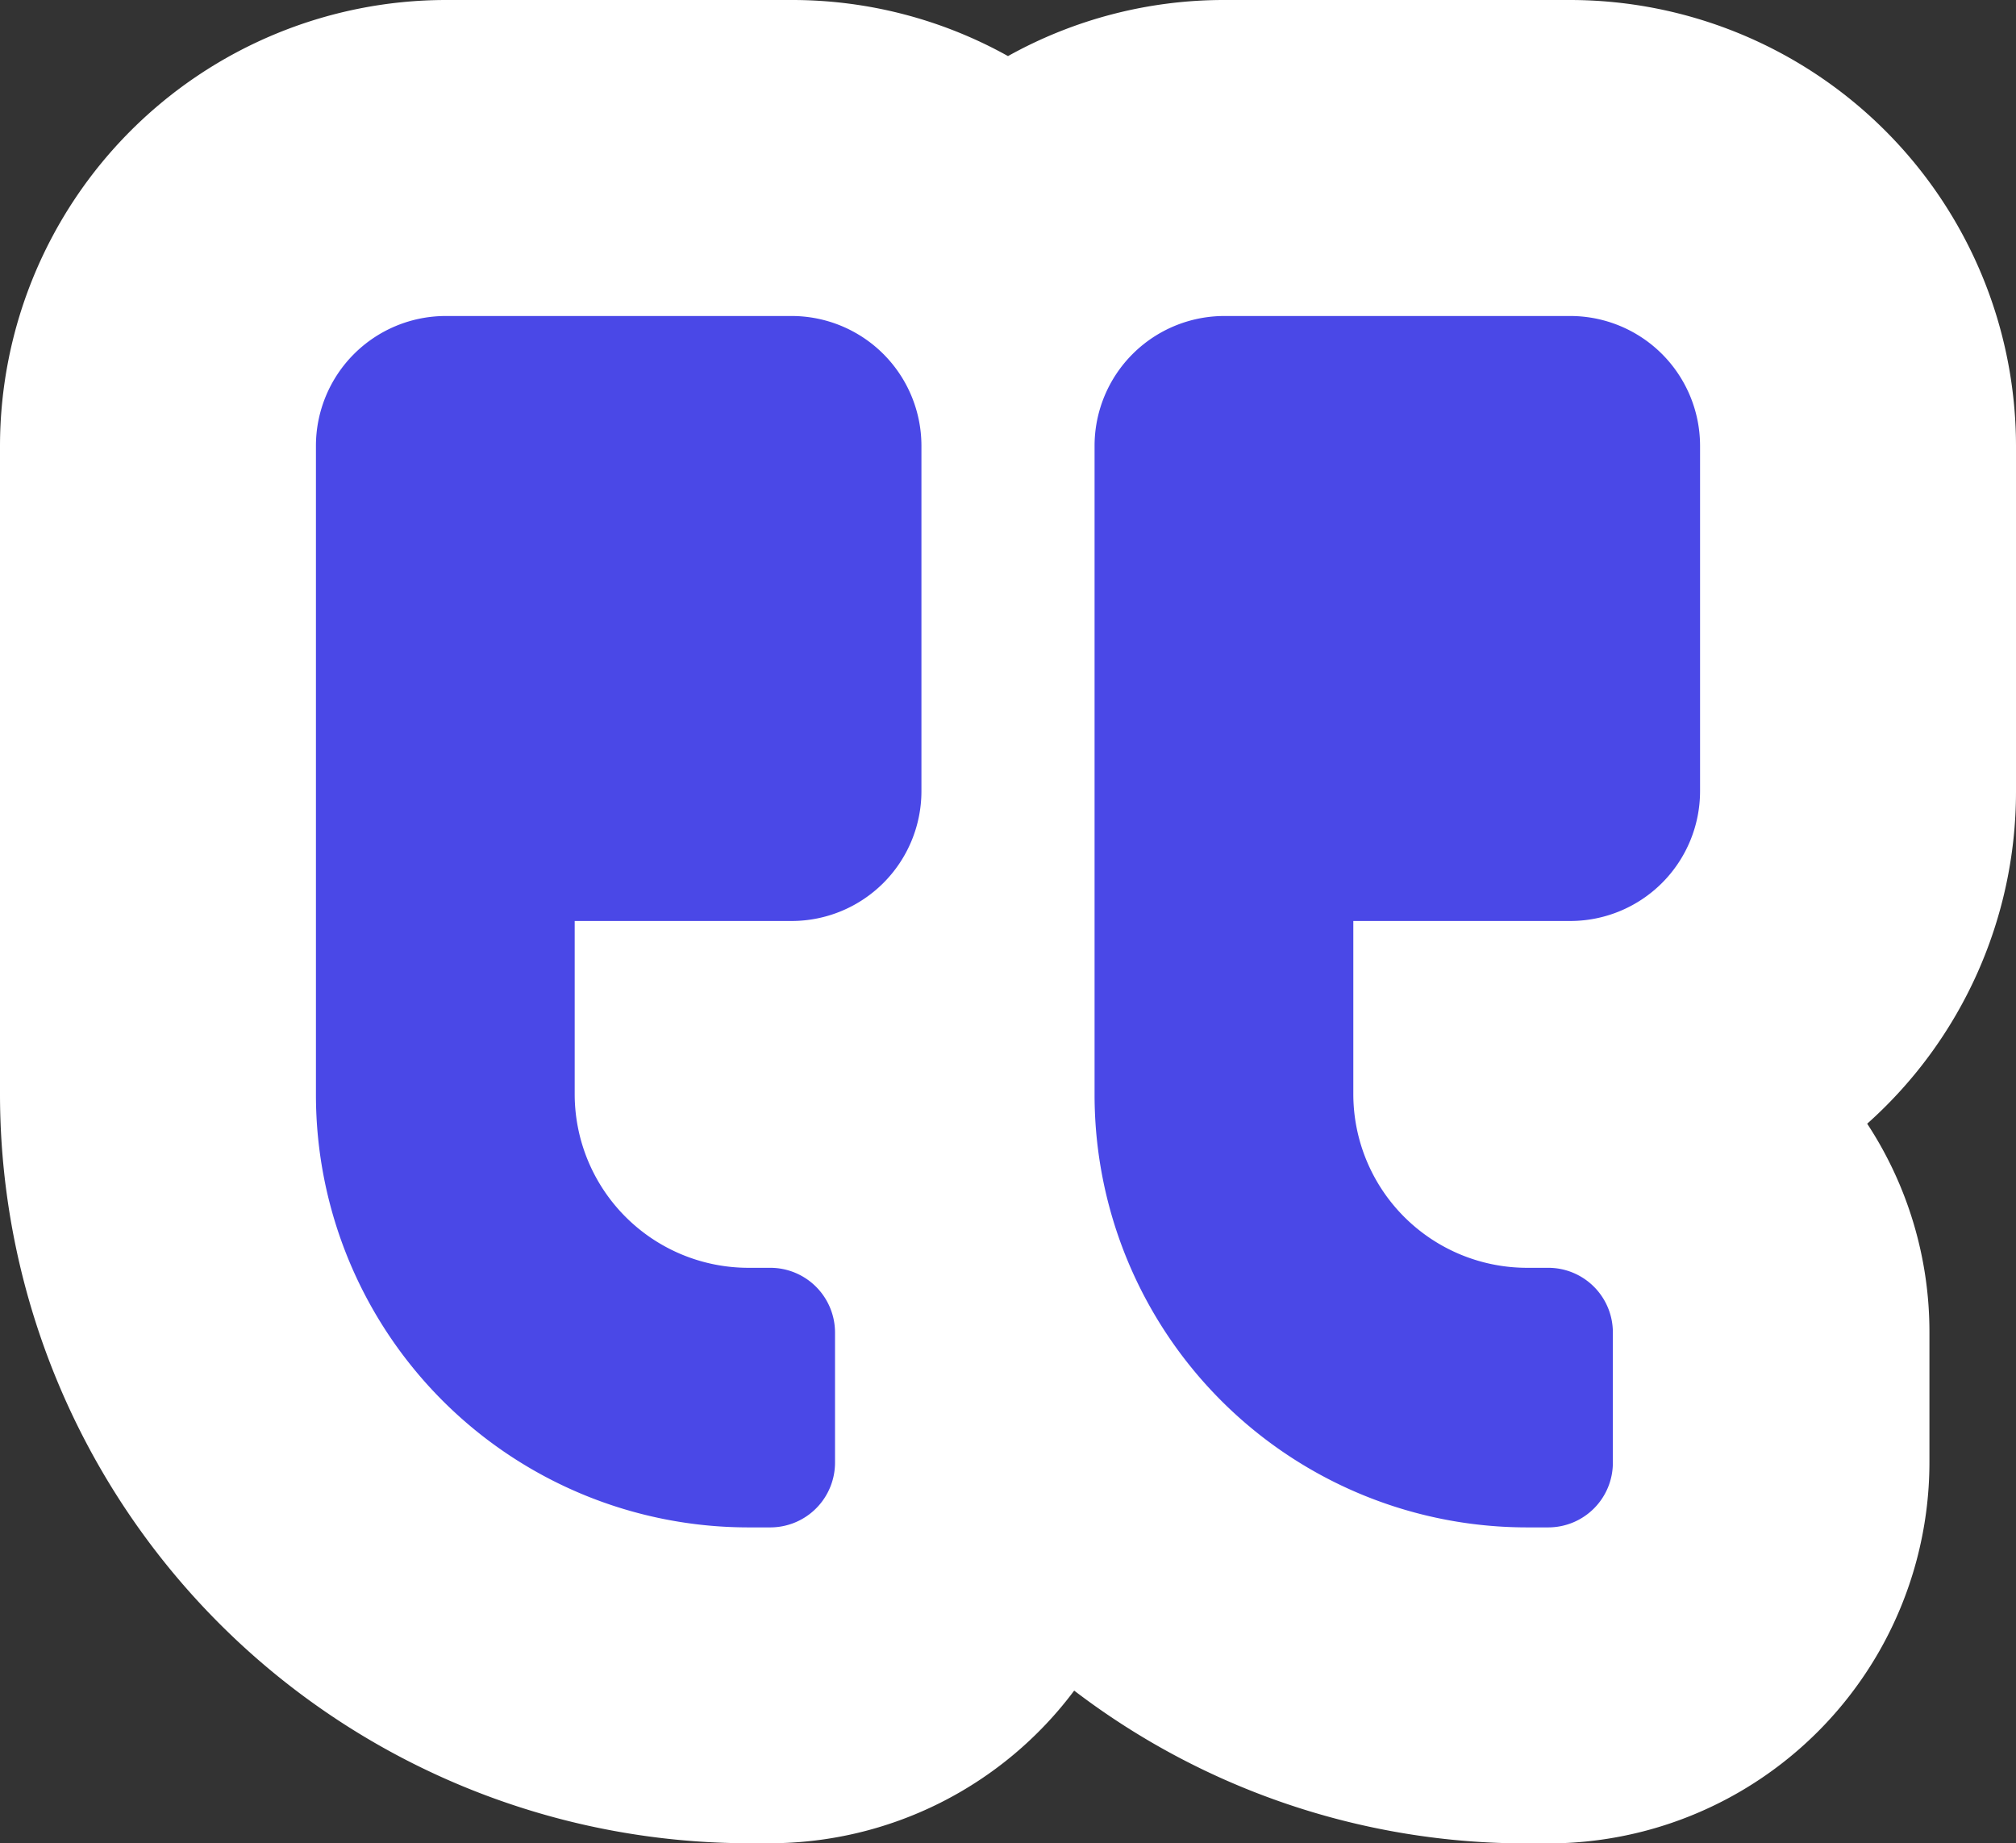
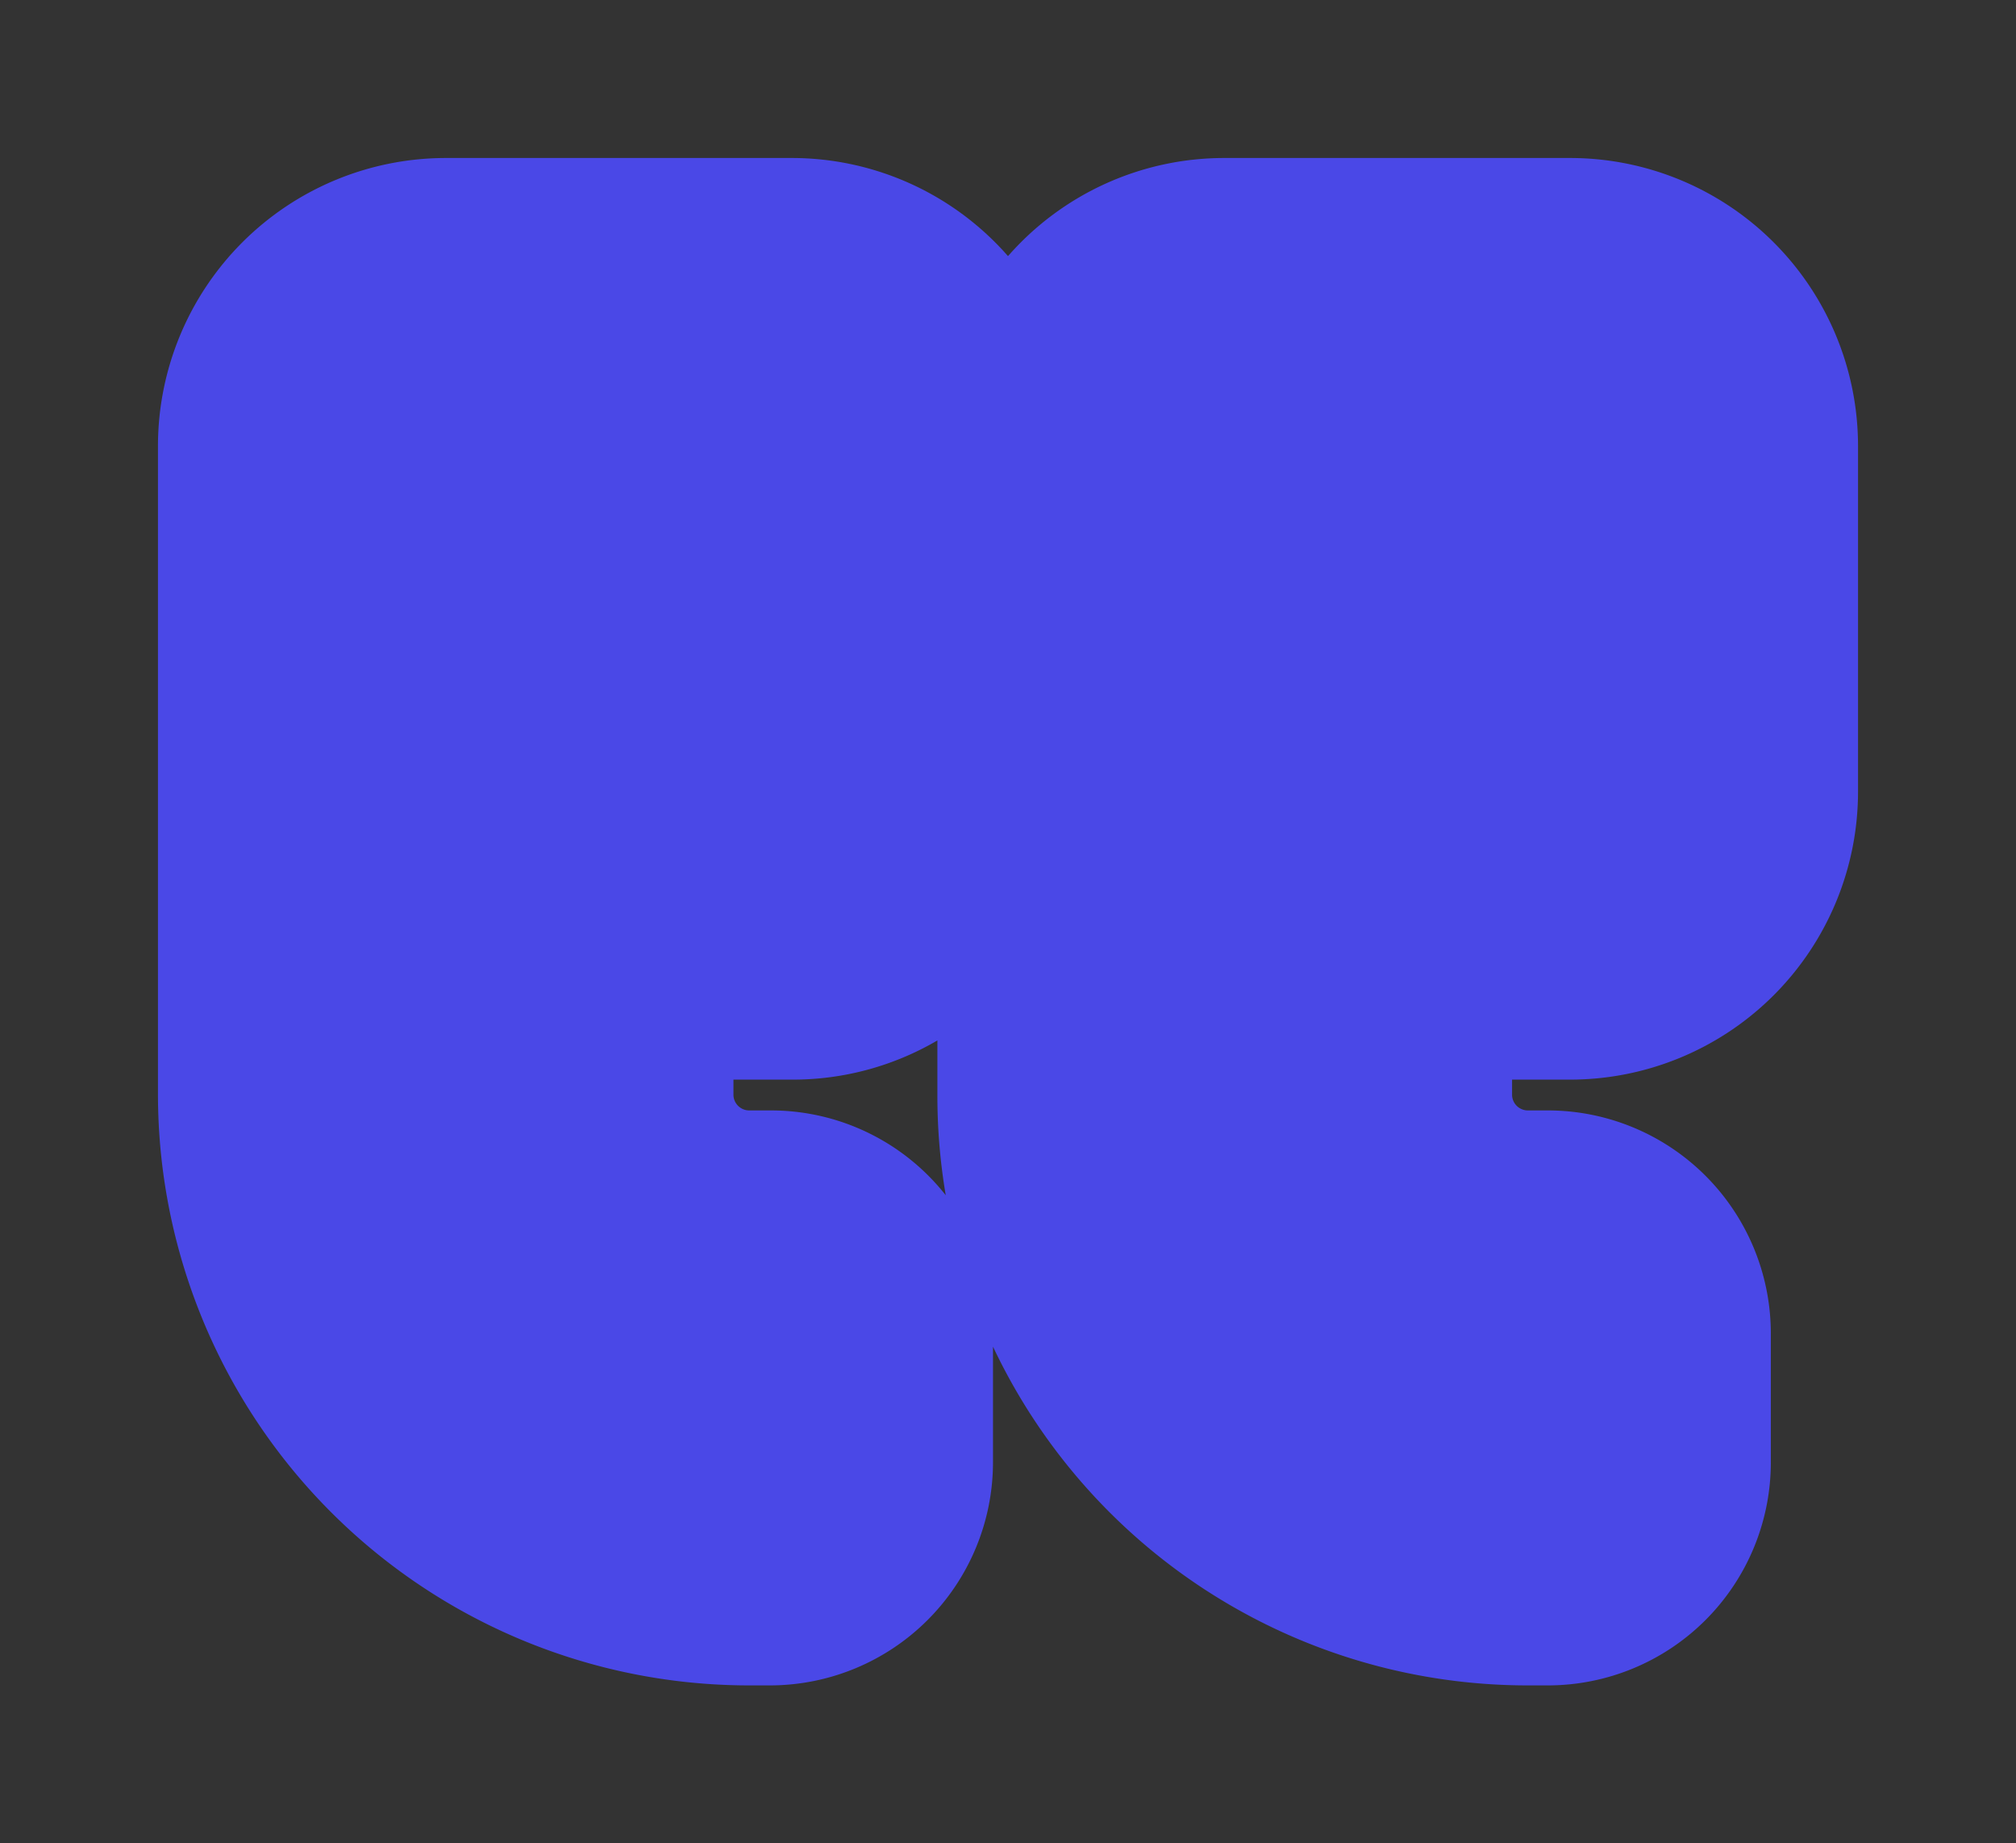
<svg xmlns="http://www.w3.org/2000/svg" viewBox="0 0 127.62 116.67">
  <rect x="0" y="0" width="127.62" height="116.67" fill="#333333" stroke="none" />
  <defs>
    <style>.cls-1{fill:#4a48e7;}.cls-2{fill:#fff;}</style>
  </defs>
  <g id="Calque_2" data-name="Calque 2">
    <g id="Calque_1-2" data-name="Calque 1">
      <g id="Icon_awesome-quote-left" data-name="Icon awesome-quote-left">
-         <path class="cls-1" d="M98,106.67H96.67A37.42,37.42,0,0,1,62.86,85.23v7.33a14.13,14.13,0,0,1-14.11,14.11H47.38A37.42,37.42,0,0,1,10,69.29V28.21A18.23,18.23,0,0,1,28.21,10H50.12a18.19,18.19,0,0,1,13.69,6.21A18.19,18.19,0,0,1,77.5,10H99.41a18.23,18.23,0,0,1,18.21,18.21V50.12A18.23,18.23,0,0,1,99.41,68.33H95.72v1a1,1,0,0,0,1,.95H98a14.12,14.12,0,0,1,14.1,14.11v8.21A14.12,14.12,0,0,1,98,106.67ZM46.43,68.33v1a1,1,0,0,0,1,.95h1.37a14.08,14.08,0,0,1,11.07,5.37,37.61,37.61,0,0,1-.53-6.32V65.85a18.09,18.09,0,0,1-9.17,2.48Z" />
-         <path class="cls-2" d="M28.21,20A8.22,8.22,0,0,0,20,28.21V69.29A27.38,27.38,0,0,0,47.38,96.67h1.37a4.1,4.1,0,0,0,4.11-4.11V84.35a4.1,4.1,0,0,0-4.11-4.11H47.38a11,11,0,0,1-11-10.95v-11H50.12a8.22,8.22,0,0,0,8.21-8.21V28.21A8.22,8.22,0,0,0,50.12,20H28.21M77.5,20a8.22,8.22,0,0,0-8.21,8.21V69.29A27.38,27.38,0,0,0,96.67,96.67H98a4.09,4.09,0,0,0,4.1-4.11V84.35A4.09,4.09,0,0,0,98,80.24H96.67a11,11,0,0,1-11-10.95v-11H99.41a8.22,8.22,0,0,0,8.21-8.21V28.21A8.22,8.22,0,0,0,99.41,20H77.5M28.21,0H50.12A28.07,28.07,0,0,1,63.81,3.55,28.07,28.07,0,0,1,77.5,0H99.41a28.25,28.25,0,0,1,28.21,28.21V50.12a28.15,28.15,0,0,1-9.42,21,24,24,0,0,1,3.94,13.2v8.21A24.13,24.13,0,0,1,98,116.67H96.67A47.13,47.13,0,0,1,68,107a24.07,24.07,0,0,1-19.28,9.66H47.38A47.44,47.44,0,0,1,0,69.29V28.21A28.25,28.25,0,0,1,28.21,0Z" />
+         <path class="cls-1" d="M98,106.67H96.67A37.42,37.42,0,0,1,62.86,85.23v7.33a14.13,14.13,0,0,1-14.11,14.11H47.38A37.42,37.42,0,0,1,10,69.29V28.21A18.23,18.23,0,0,1,28.21,10H50.12a18.19,18.19,0,0,1,13.69,6.21A18.19,18.19,0,0,1,77.5,10H99.41a18.23,18.23,0,0,1,18.21,18.21V50.12A18.23,18.23,0,0,1,99.41,68.33H95.72v1a1,1,0,0,0,1,.95H98a14.12,14.12,0,0,1,14.1,14.11v8.21A14.12,14.12,0,0,1,98,106.67M46.43,68.33v1a1,1,0,0,0,1,.95h1.37a14.08,14.08,0,0,1,11.07,5.37,37.61,37.61,0,0,1-.53-6.32V65.85a18.09,18.09,0,0,1-9.17,2.48Z" />
      </g>
    </g>
  </g>
</svg>